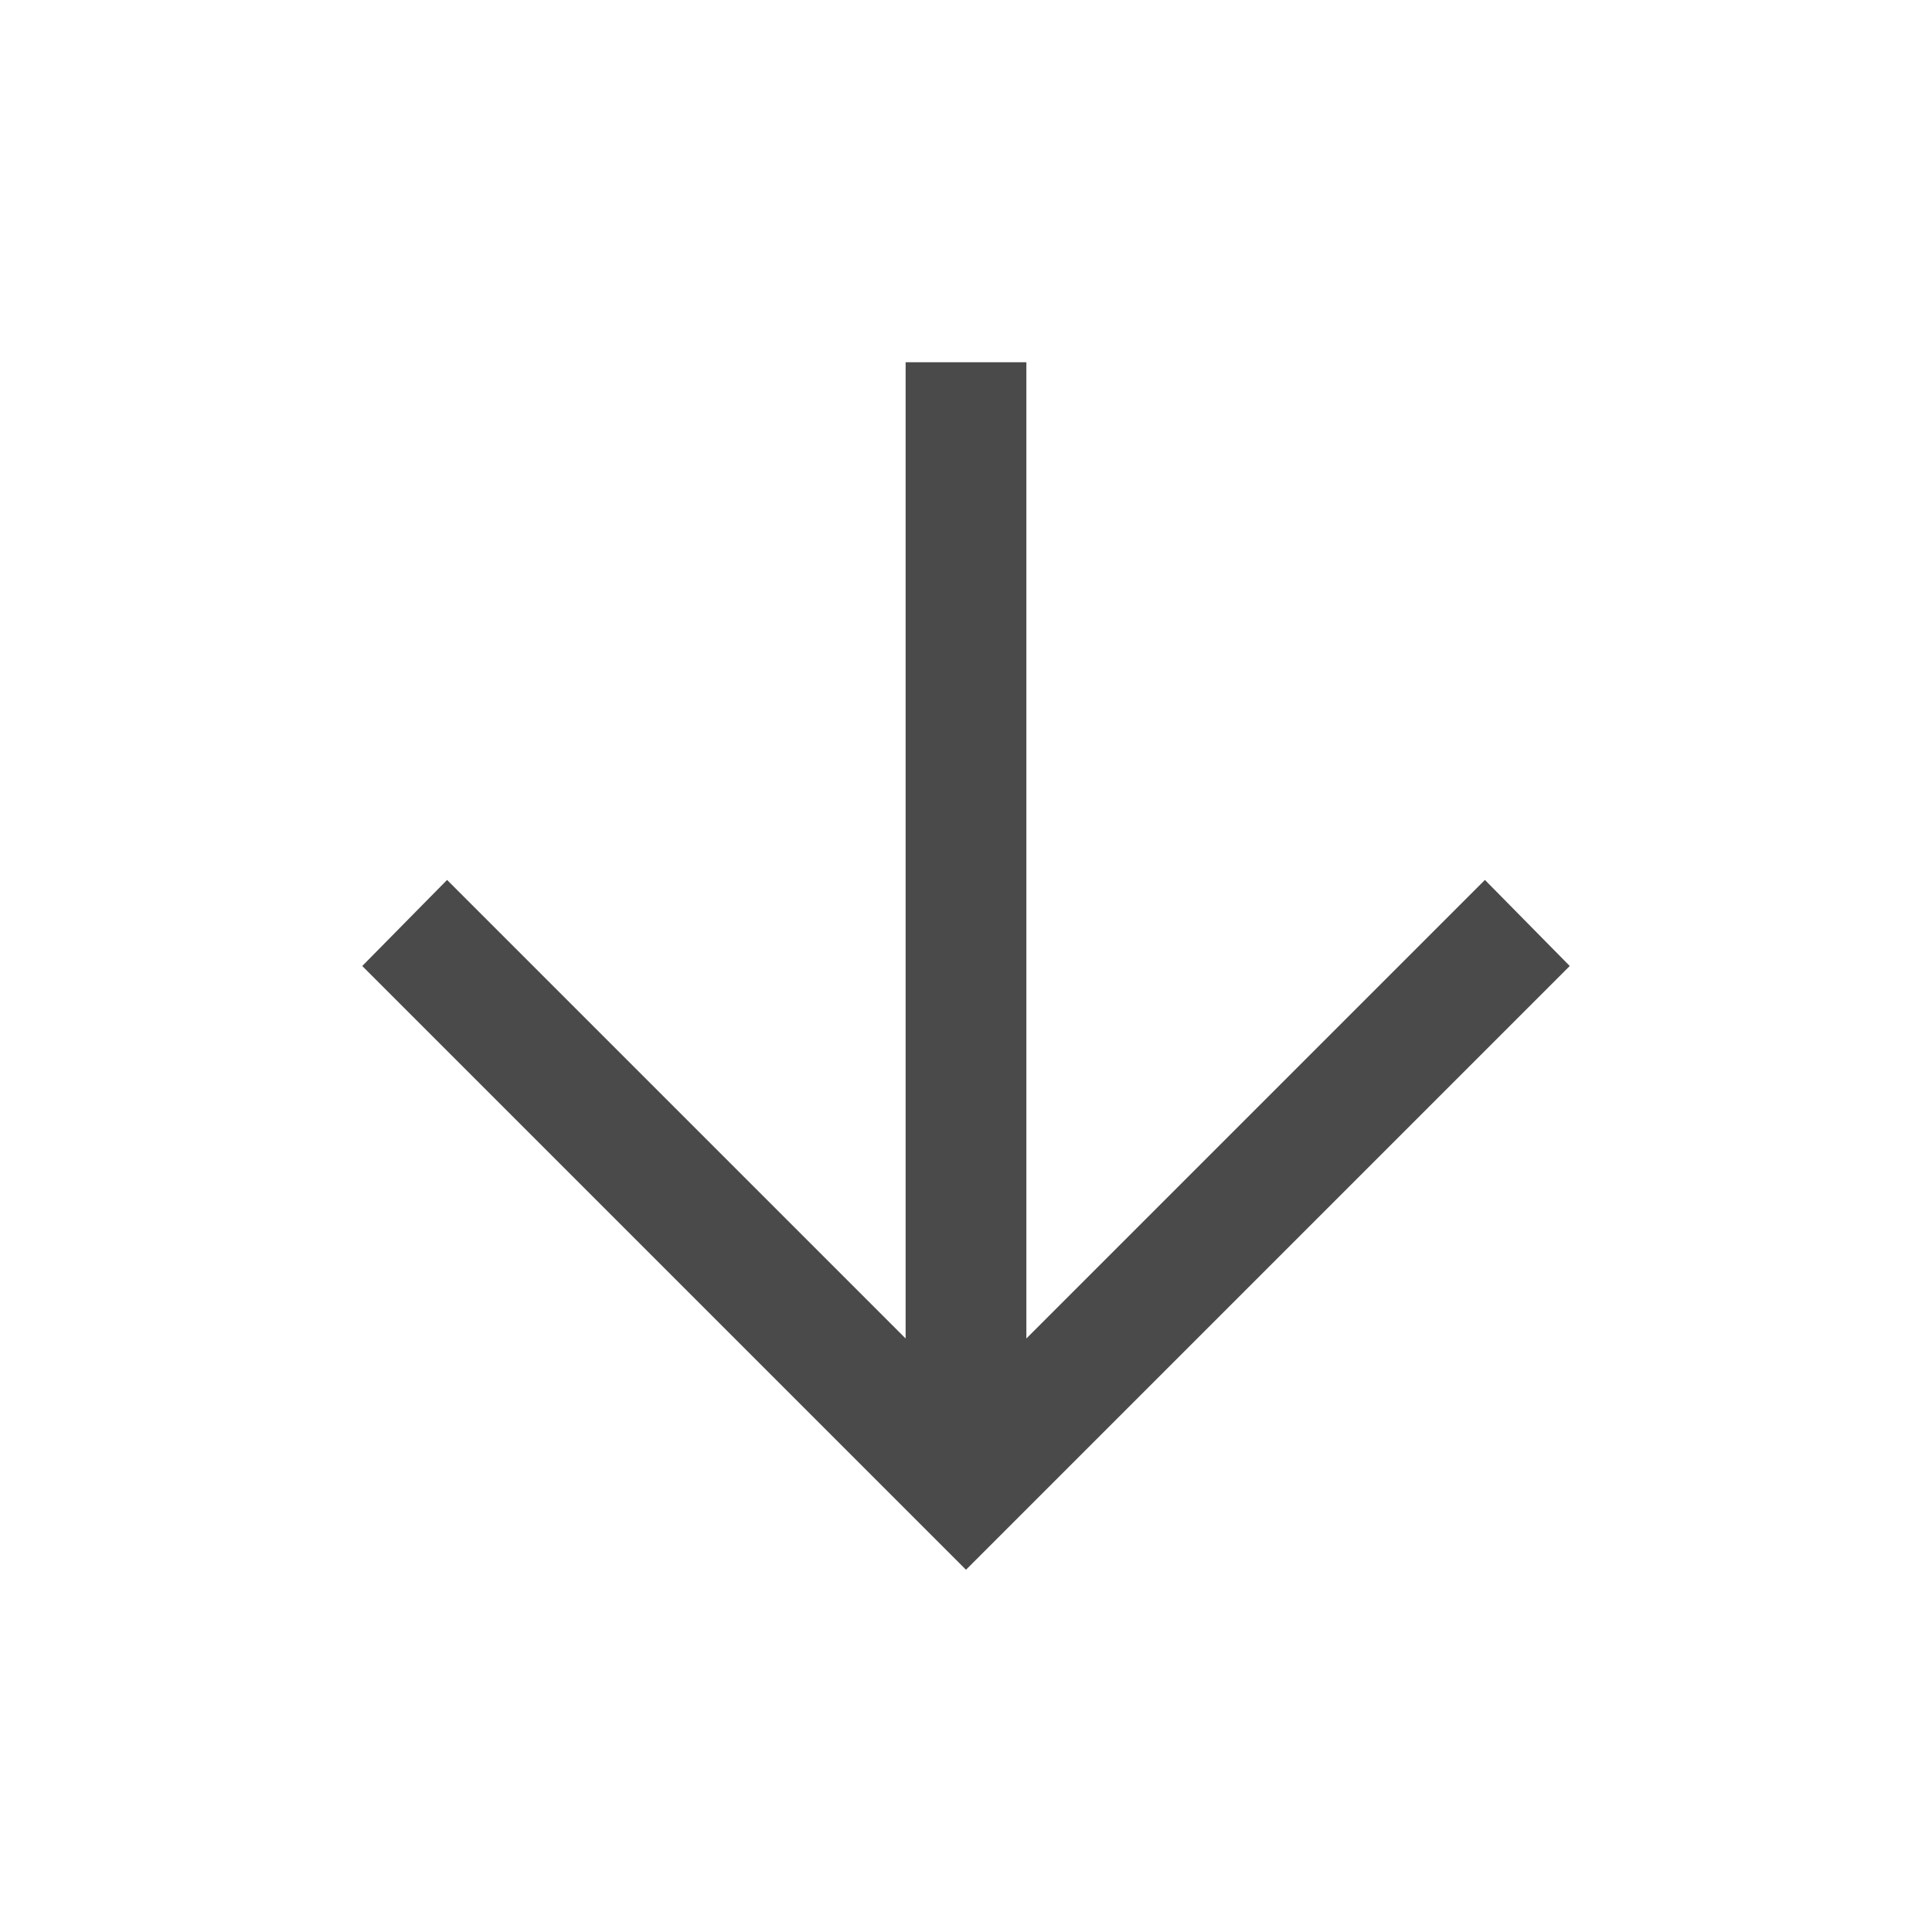
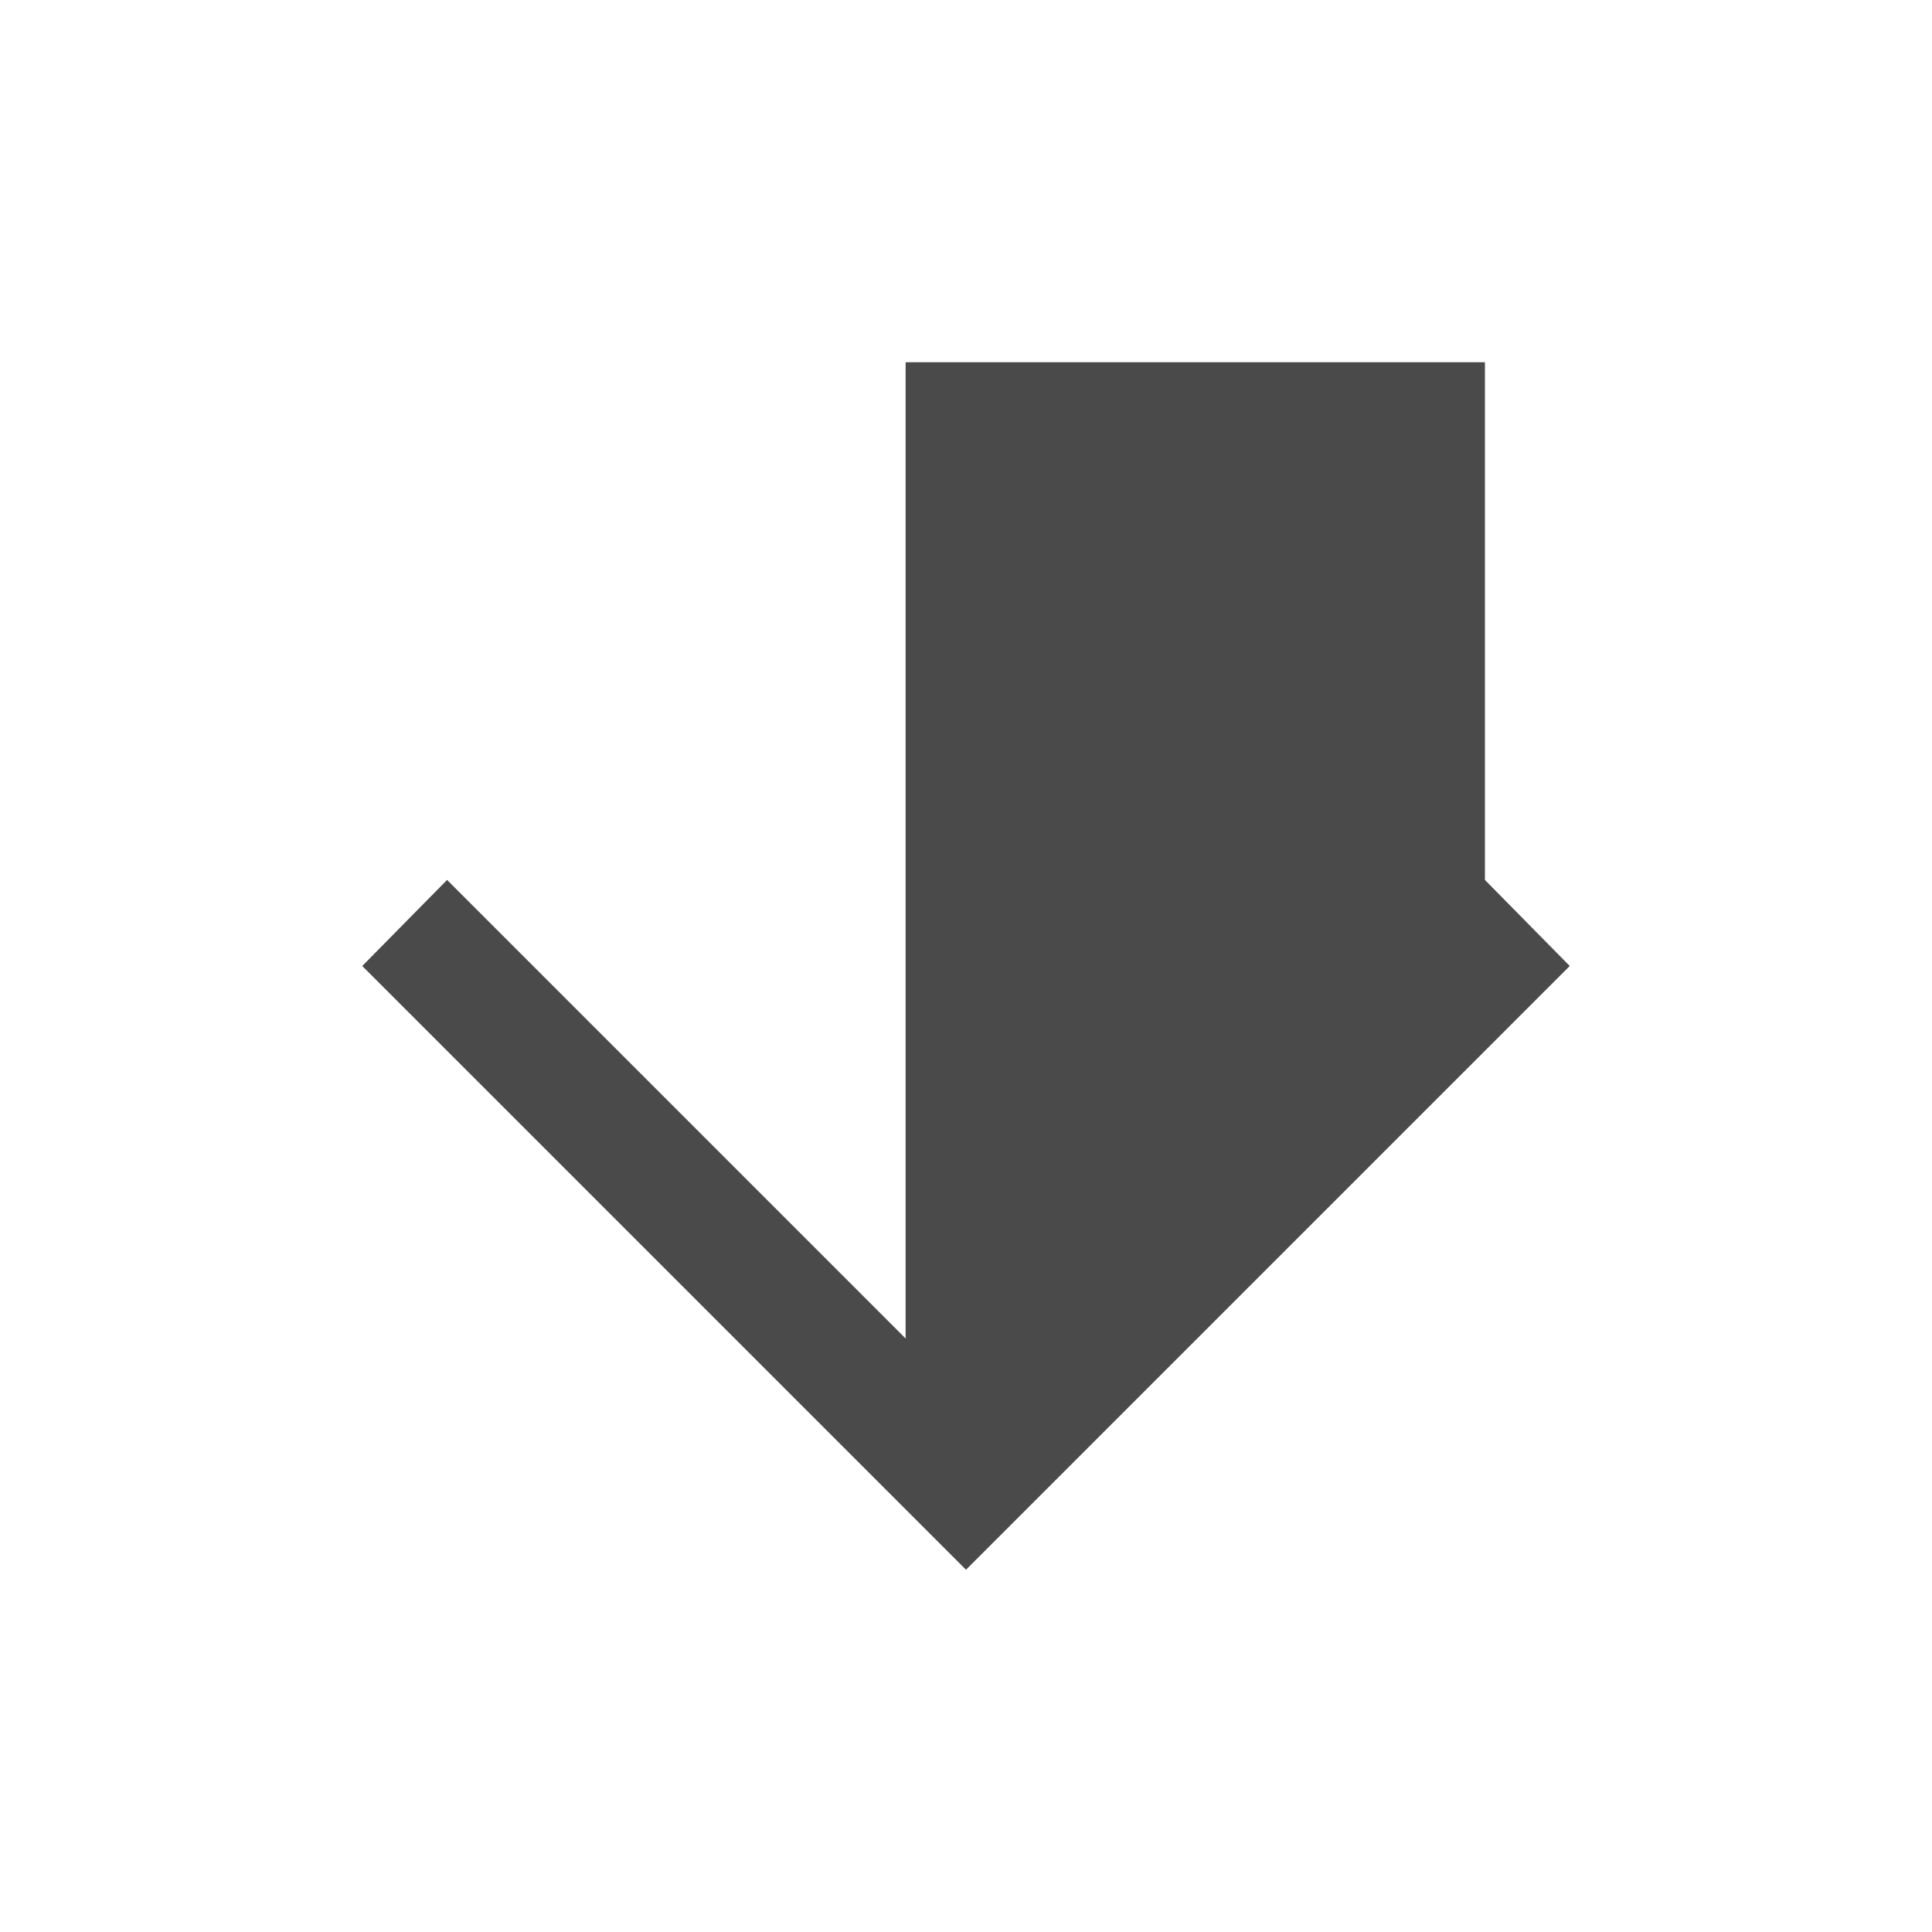
<svg xmlns="http://www.w3.org/2000/svg" height="24px" viewBox="0 -960 960 960" width="24px" fill="#4a4a4a">
-   <path d="M450-780v485.08L222.15-522.77 180-480l300 300 300-300-42.15-42.77L510-294.92V-780h-60Z" />
+   <path d="M450-780v485.08L222.15-522.77 180-480l300 300 300-300-42.15-42.77V-780h-60Z" />
</svg>